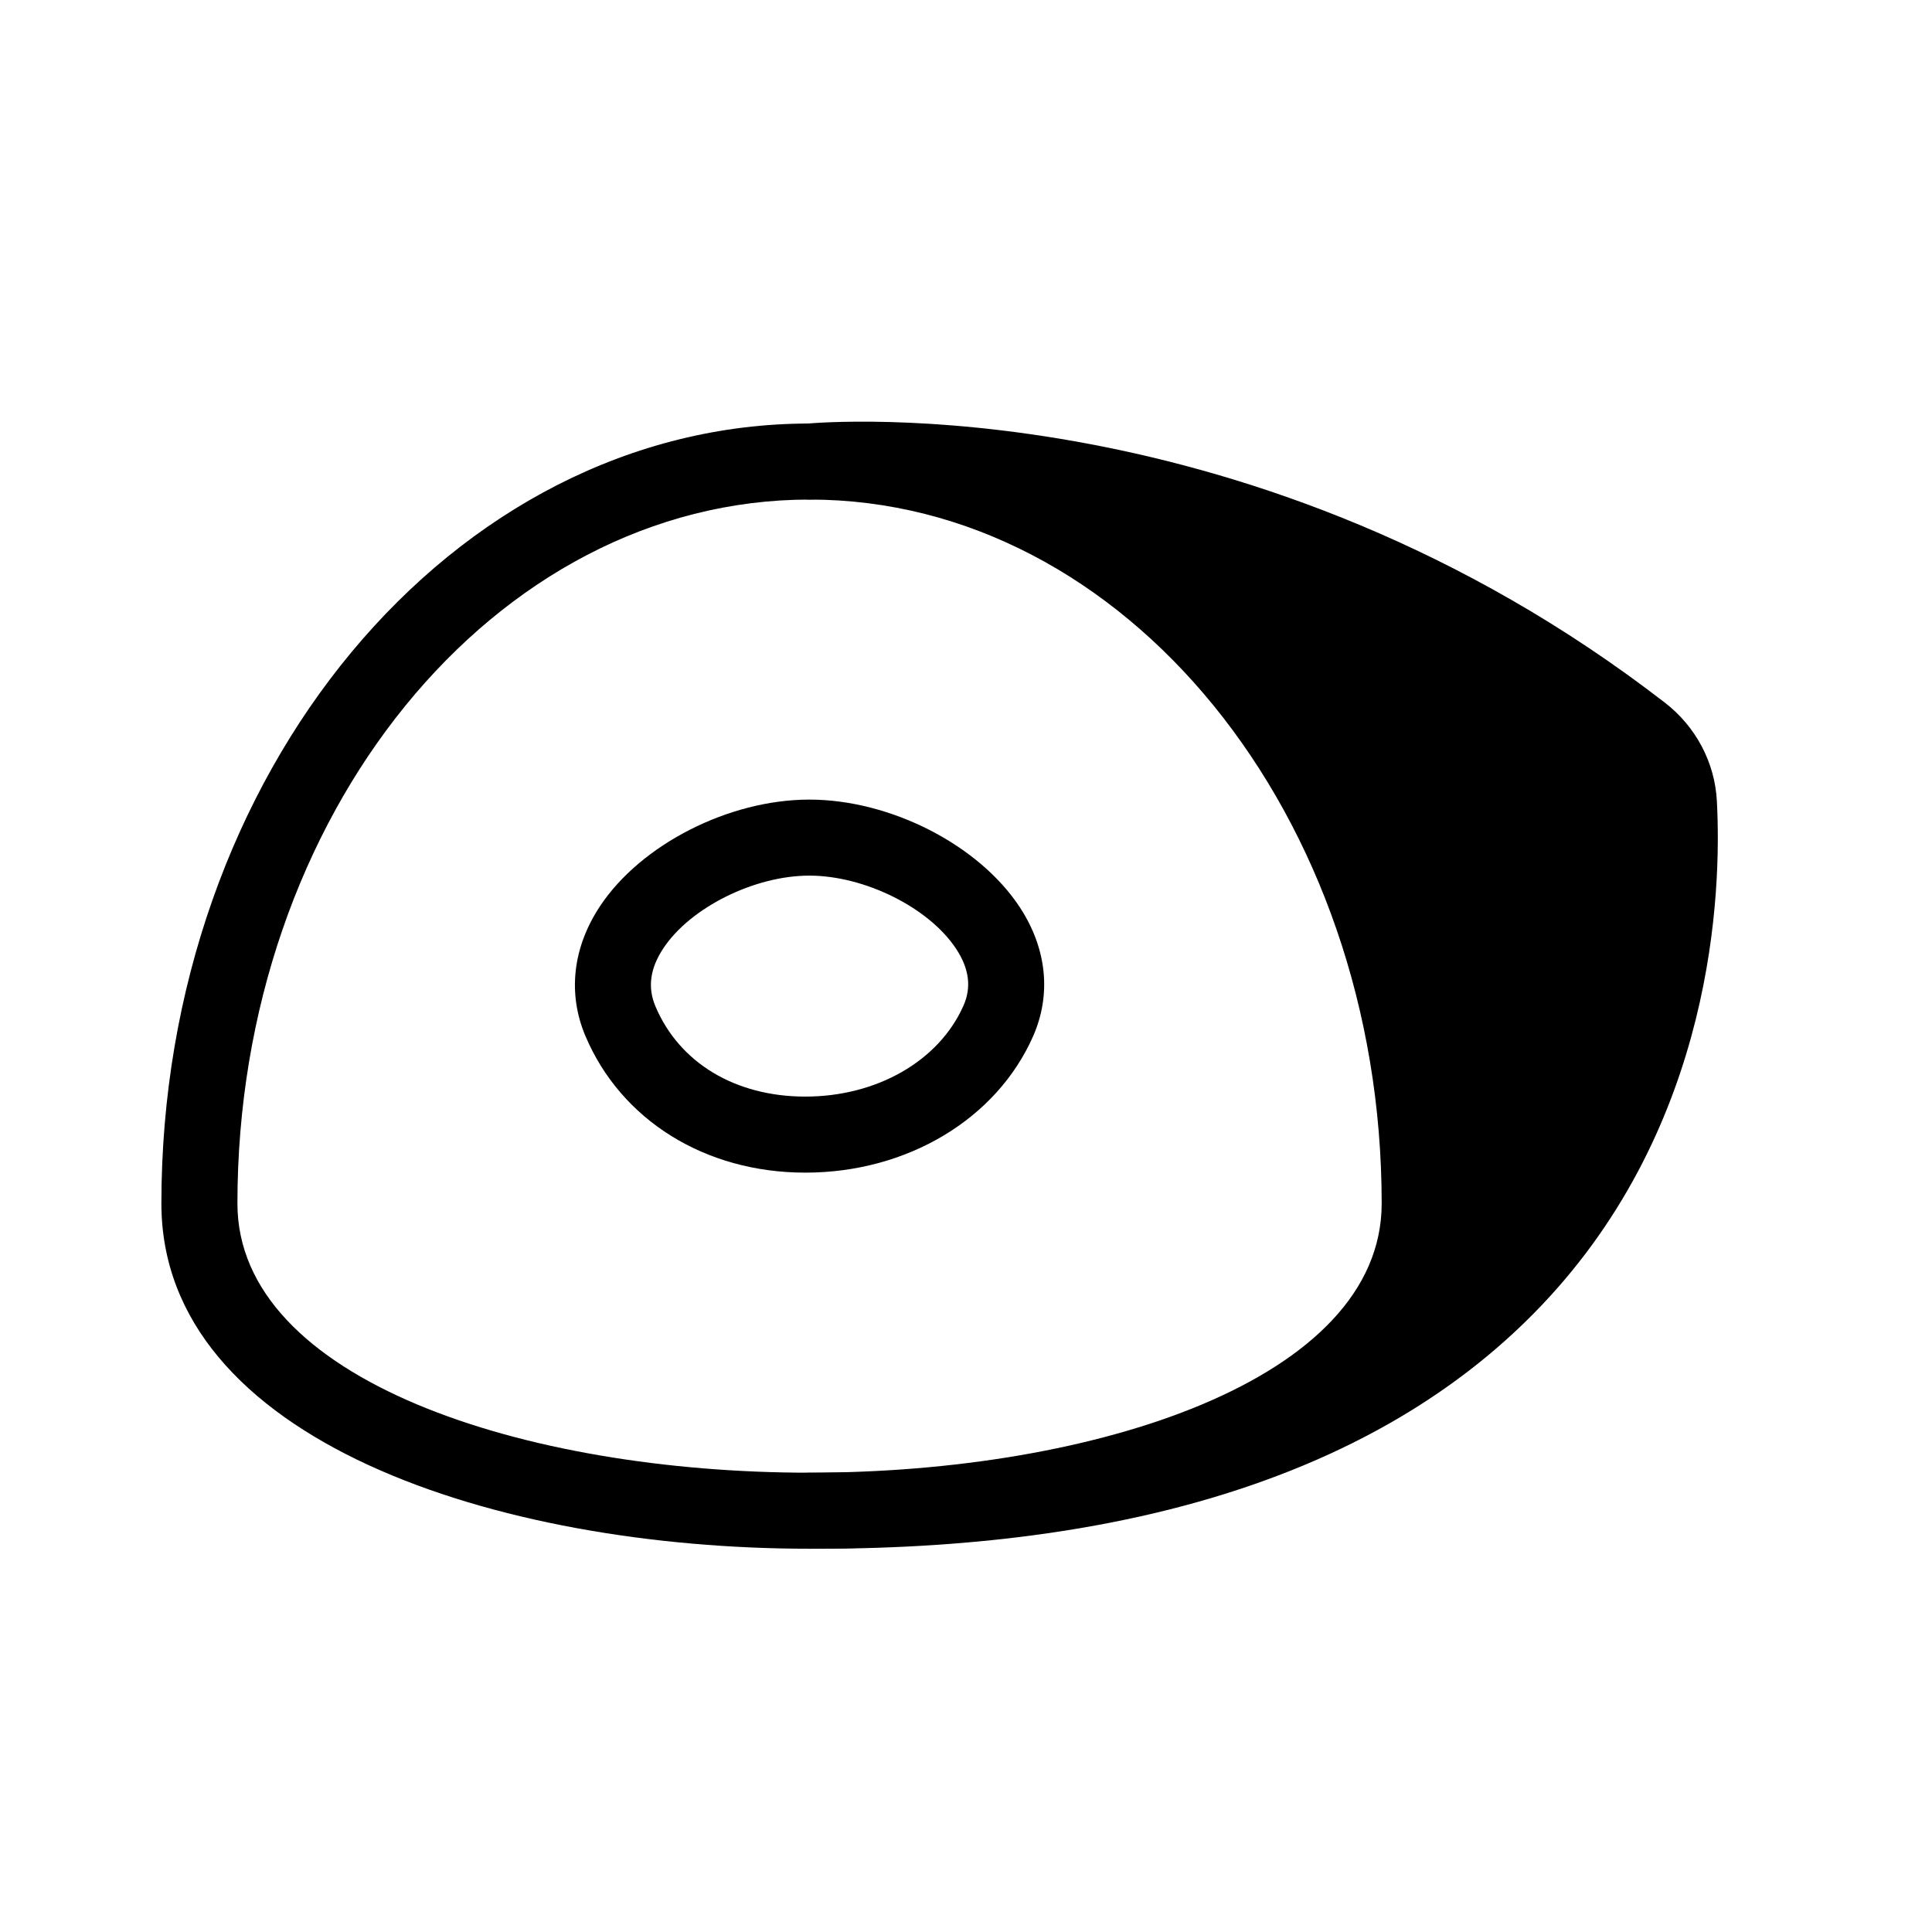
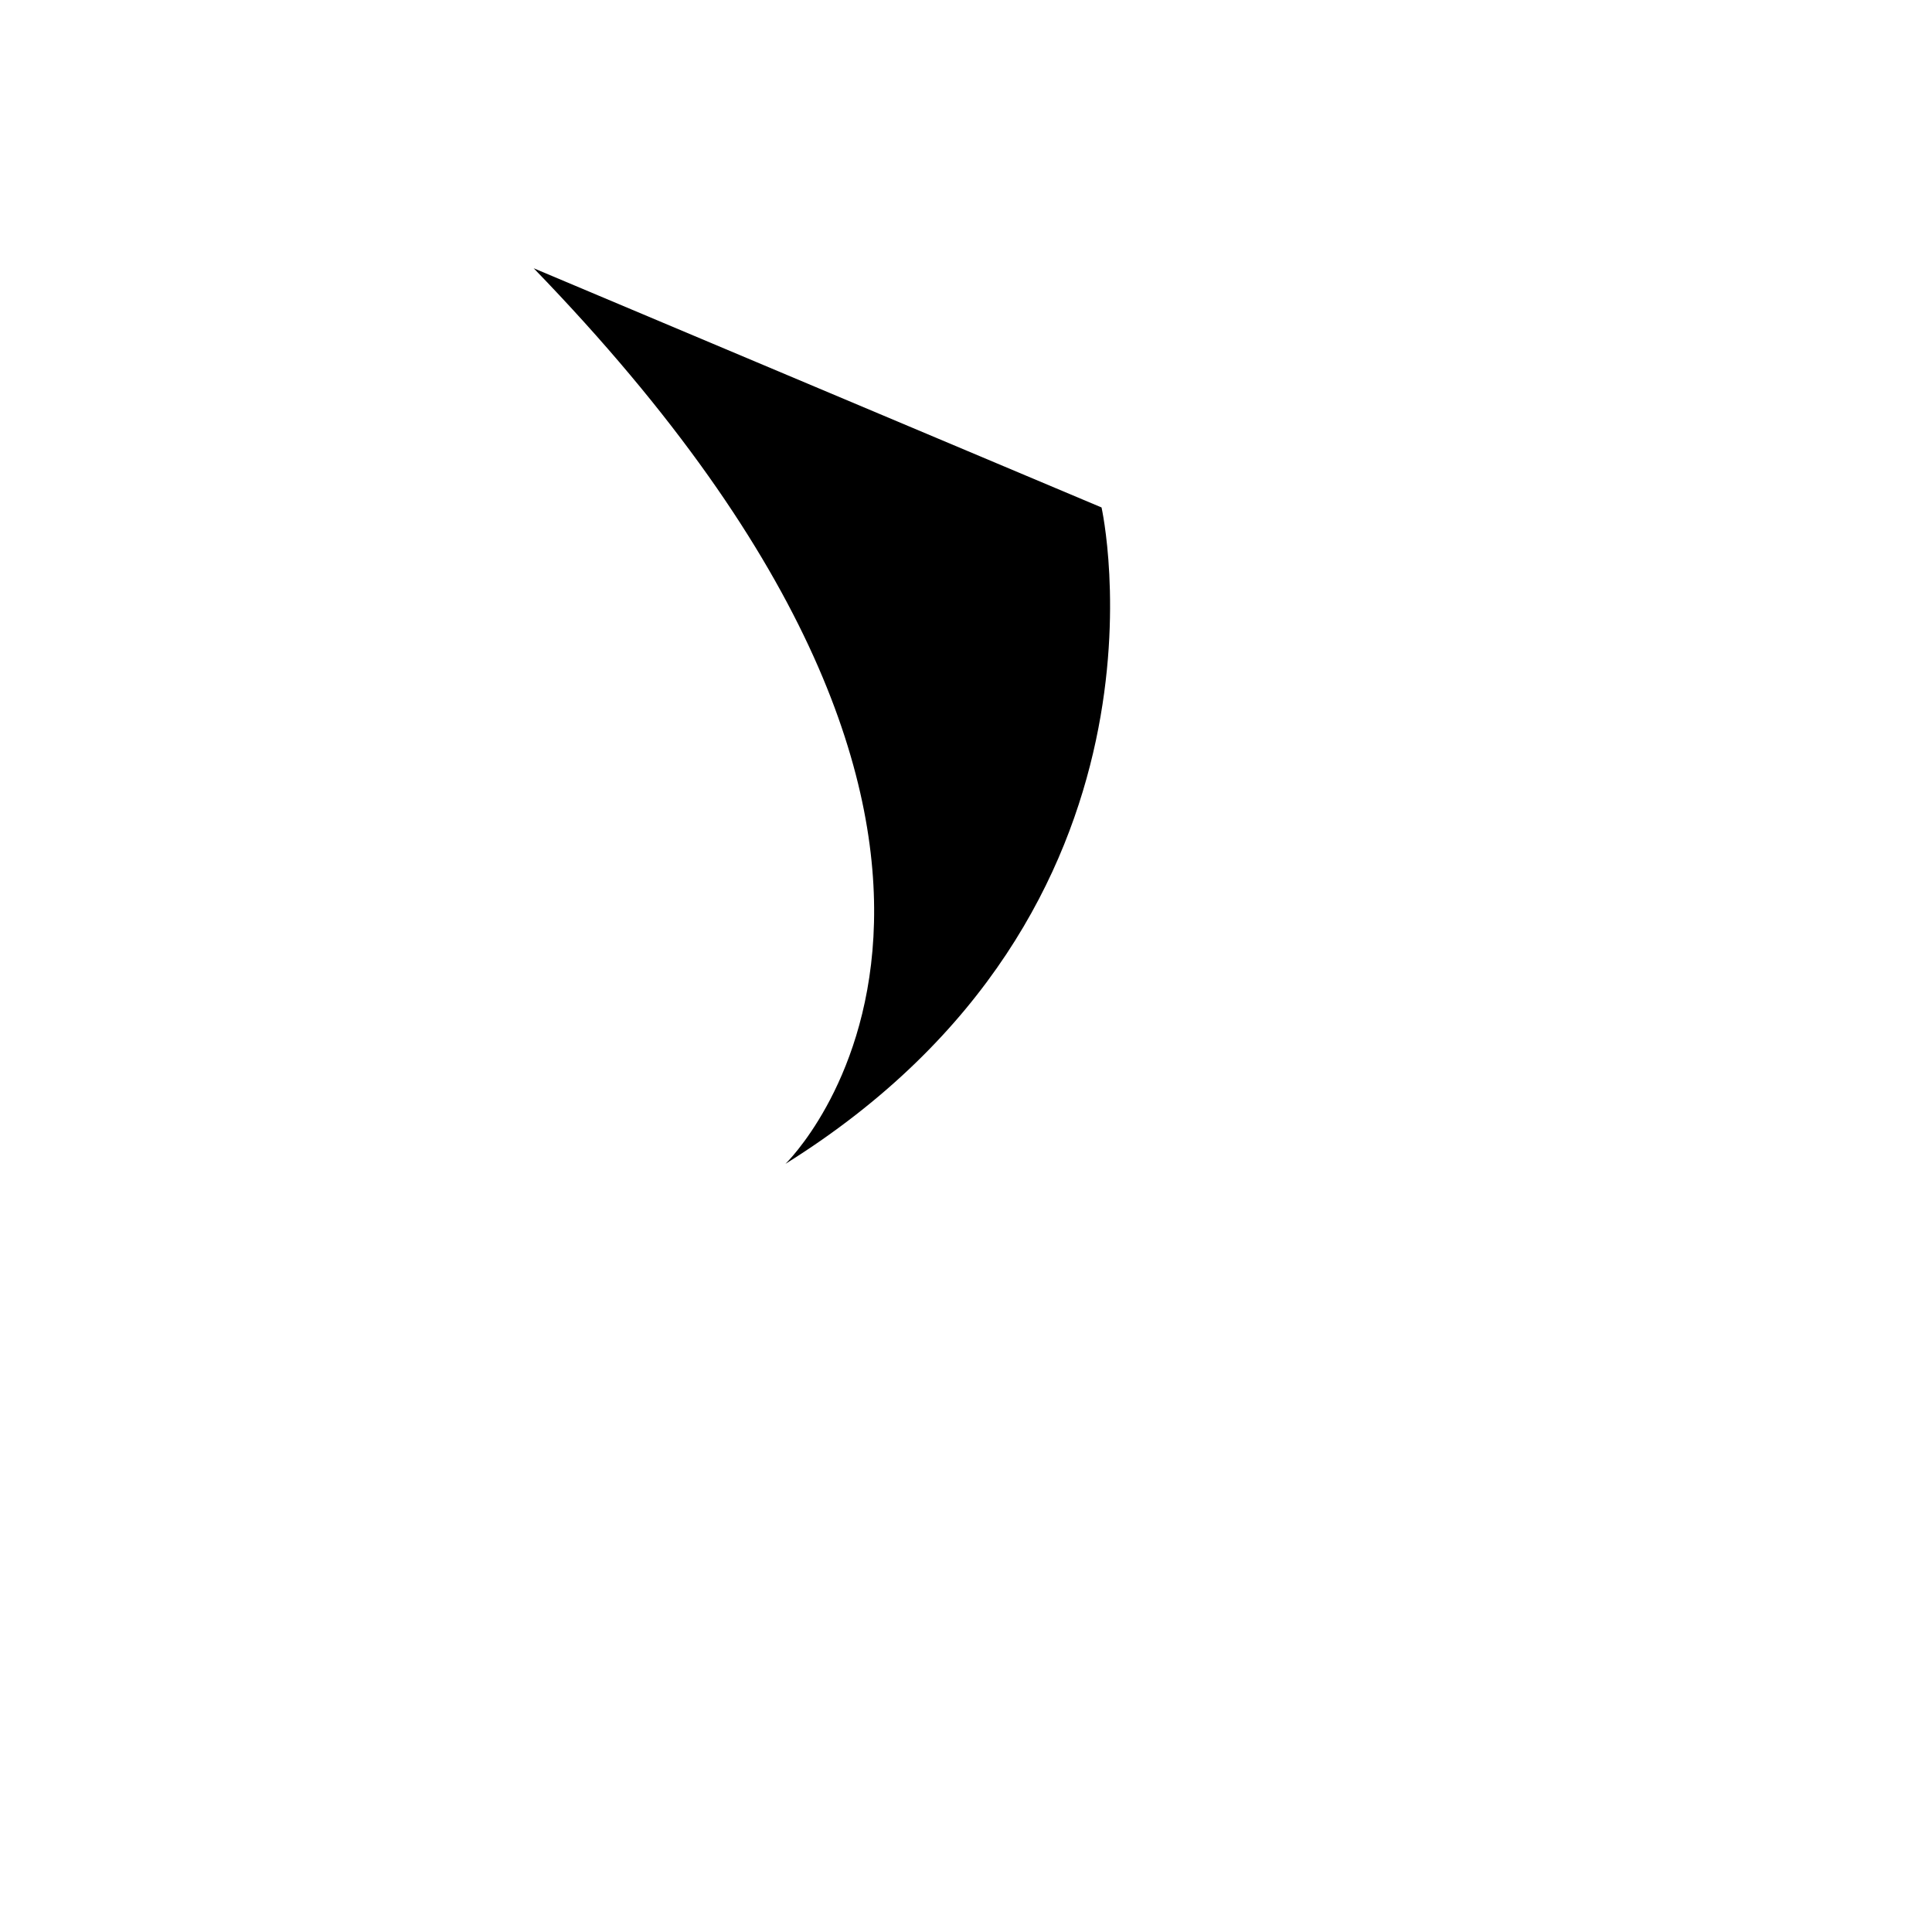
<svg xmlns="http://www.w3.org/2000/svg" fill="#000000" width="800px" height="800px" version="1.1" viewBox="144 144 512 512">
  <g>
-     <path d="m360.48 554.44c-0.664 0-1.32-0.004-1.988-0.004-5.562-0.02-10.055-4.551-10.035-10.117 0.02-5.551 4.523-10.035 10.078-10.035 0.664 0.023 1.309 0.004 1.961 0.004 80.922 0 140.59-19.574 177.38-58.184 40.391-42.402 42.117-97.148 40.996-118.72-0.227-4.375-2.41-8.457-5.981-11.219-102.02-78.863-212.33-69.922-213.43-69.816-5.5 0.48-10.438-3.578-10.949-9.117-0.508-5.535 3.562-10.438 9.098-10.949 4.801-0.457 119.09-9.949 227.61 73.938 8.223 6.359 13.246 15.875 13.773 26.117 1.27 24.172-0.73 85.594-46.523 133.66-40.727 42.762-105.32 64.43-191.98 64.438z" />
-     <path d="m358.54 554.43c-82.73 0-171.77-28.637-171.77-91.512 0-113.96 77.051-206.68 171.77-206.68 94.715 0 171.77 92.715 171.77 206.68-0.004 62.879-89.043 91.512-171.77 91.512zm0-278.04c-83.602 0-151.62 83.676-151.62 186.53 0 46.848 76.273 71.359 151.62 71.359s151.62-24.512 151.62-71.359c-0.004-102.85-68.02-186.53-151.62-186.53z" />
-     <path d="m357.41 454.76c-26.52 0-48.848-13.891-58.285-36.25-4.734-11.23-3.356-23.441 3.894-34.375 10.855-16.363 34.172-28.234 55.453-28.234 21.559 0 45.055 12.055 55.871 28.66 7.106 10.918 8.312 23.027 3.414 34.113-9.703 21.926-33.391 36.086-60.348 36.086zm1.062-78.711c-14.523 0-31.508 8.445-38.656 19.227-3.547 5.344-4.242 10.383-2.125 15.402 6.324 14.988 21.172 23.93 39.719 23.93 18.988 0 35.438-9.457 41.918-24.094 2.141-4.836 1.531-9.734-1.875-14.957-7.117-10.938-24.242-19.508-38.98-19.508z" />
-     <path d="m435.92 278.48s49.727-6.492 150.49 63.391c0 0 23.922 106.72-83.762 173.95-0.004 0 84.41-81.309-66.727-237.34z" />
+     <path d="m435.92 278.48c0 0 23.922 106.72-83.762 173.95-0.004 0 84.41-81.309-66.727-237.34z" />
  </g>
</svg>